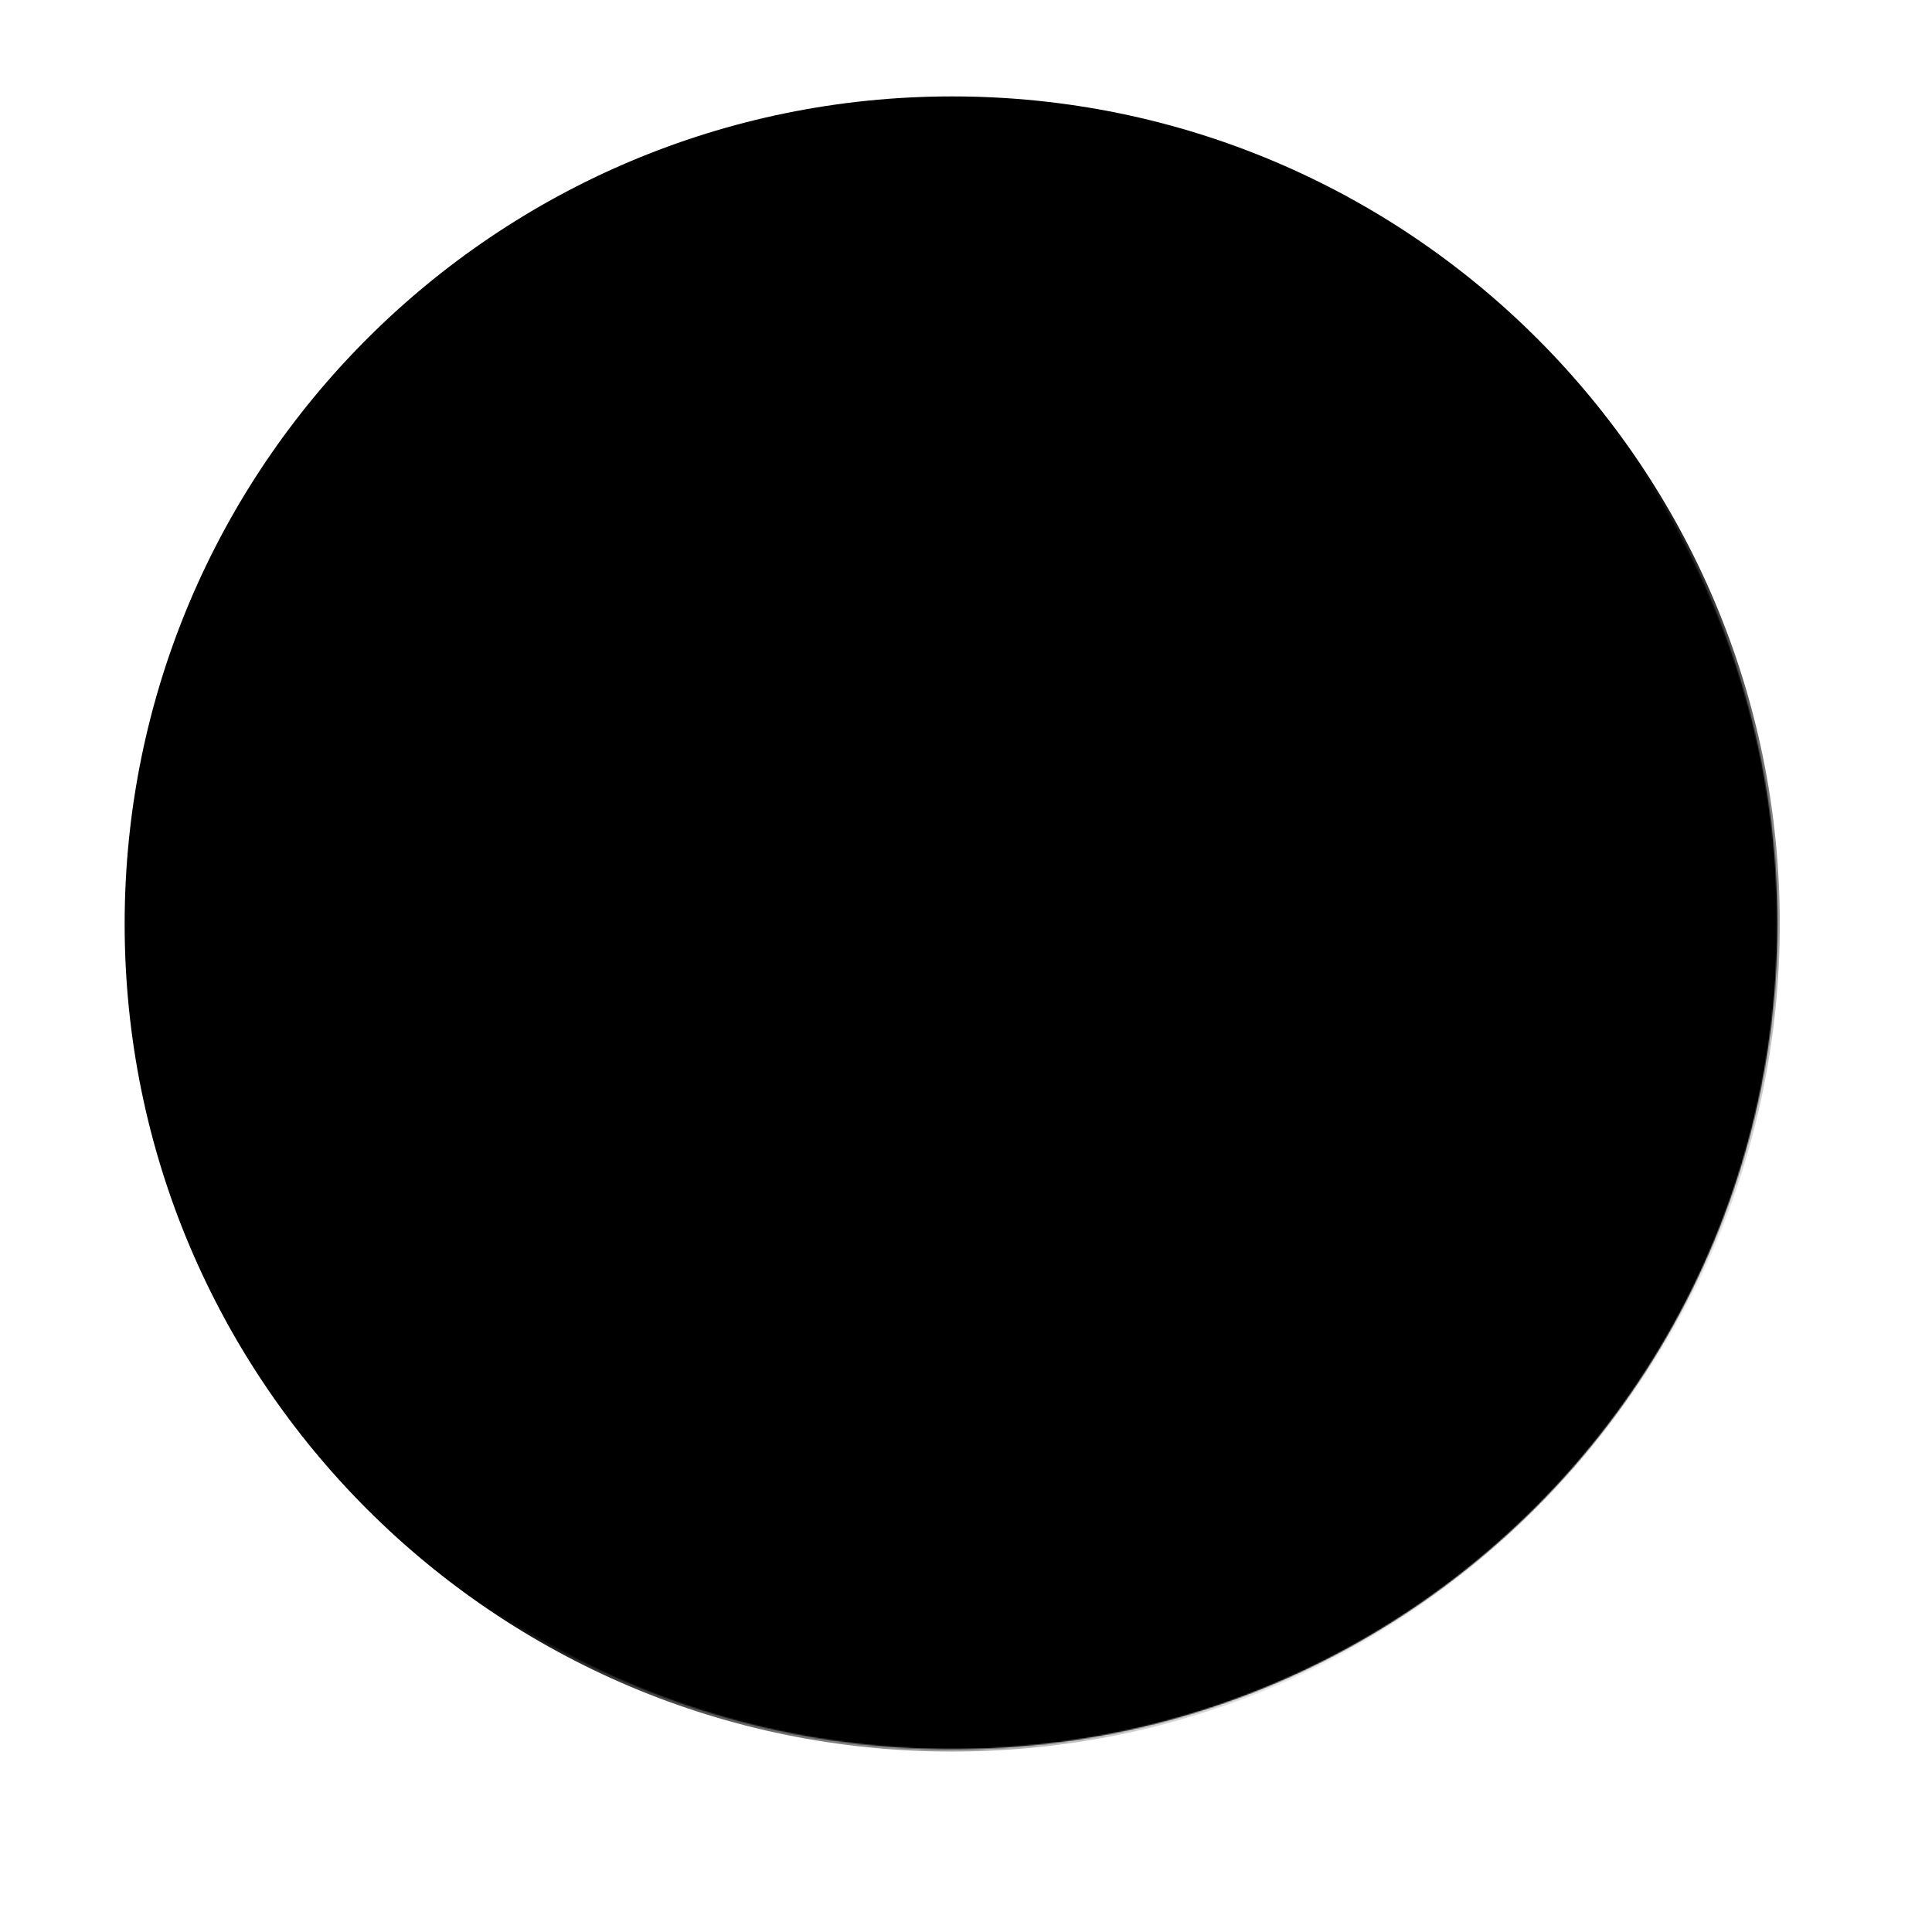
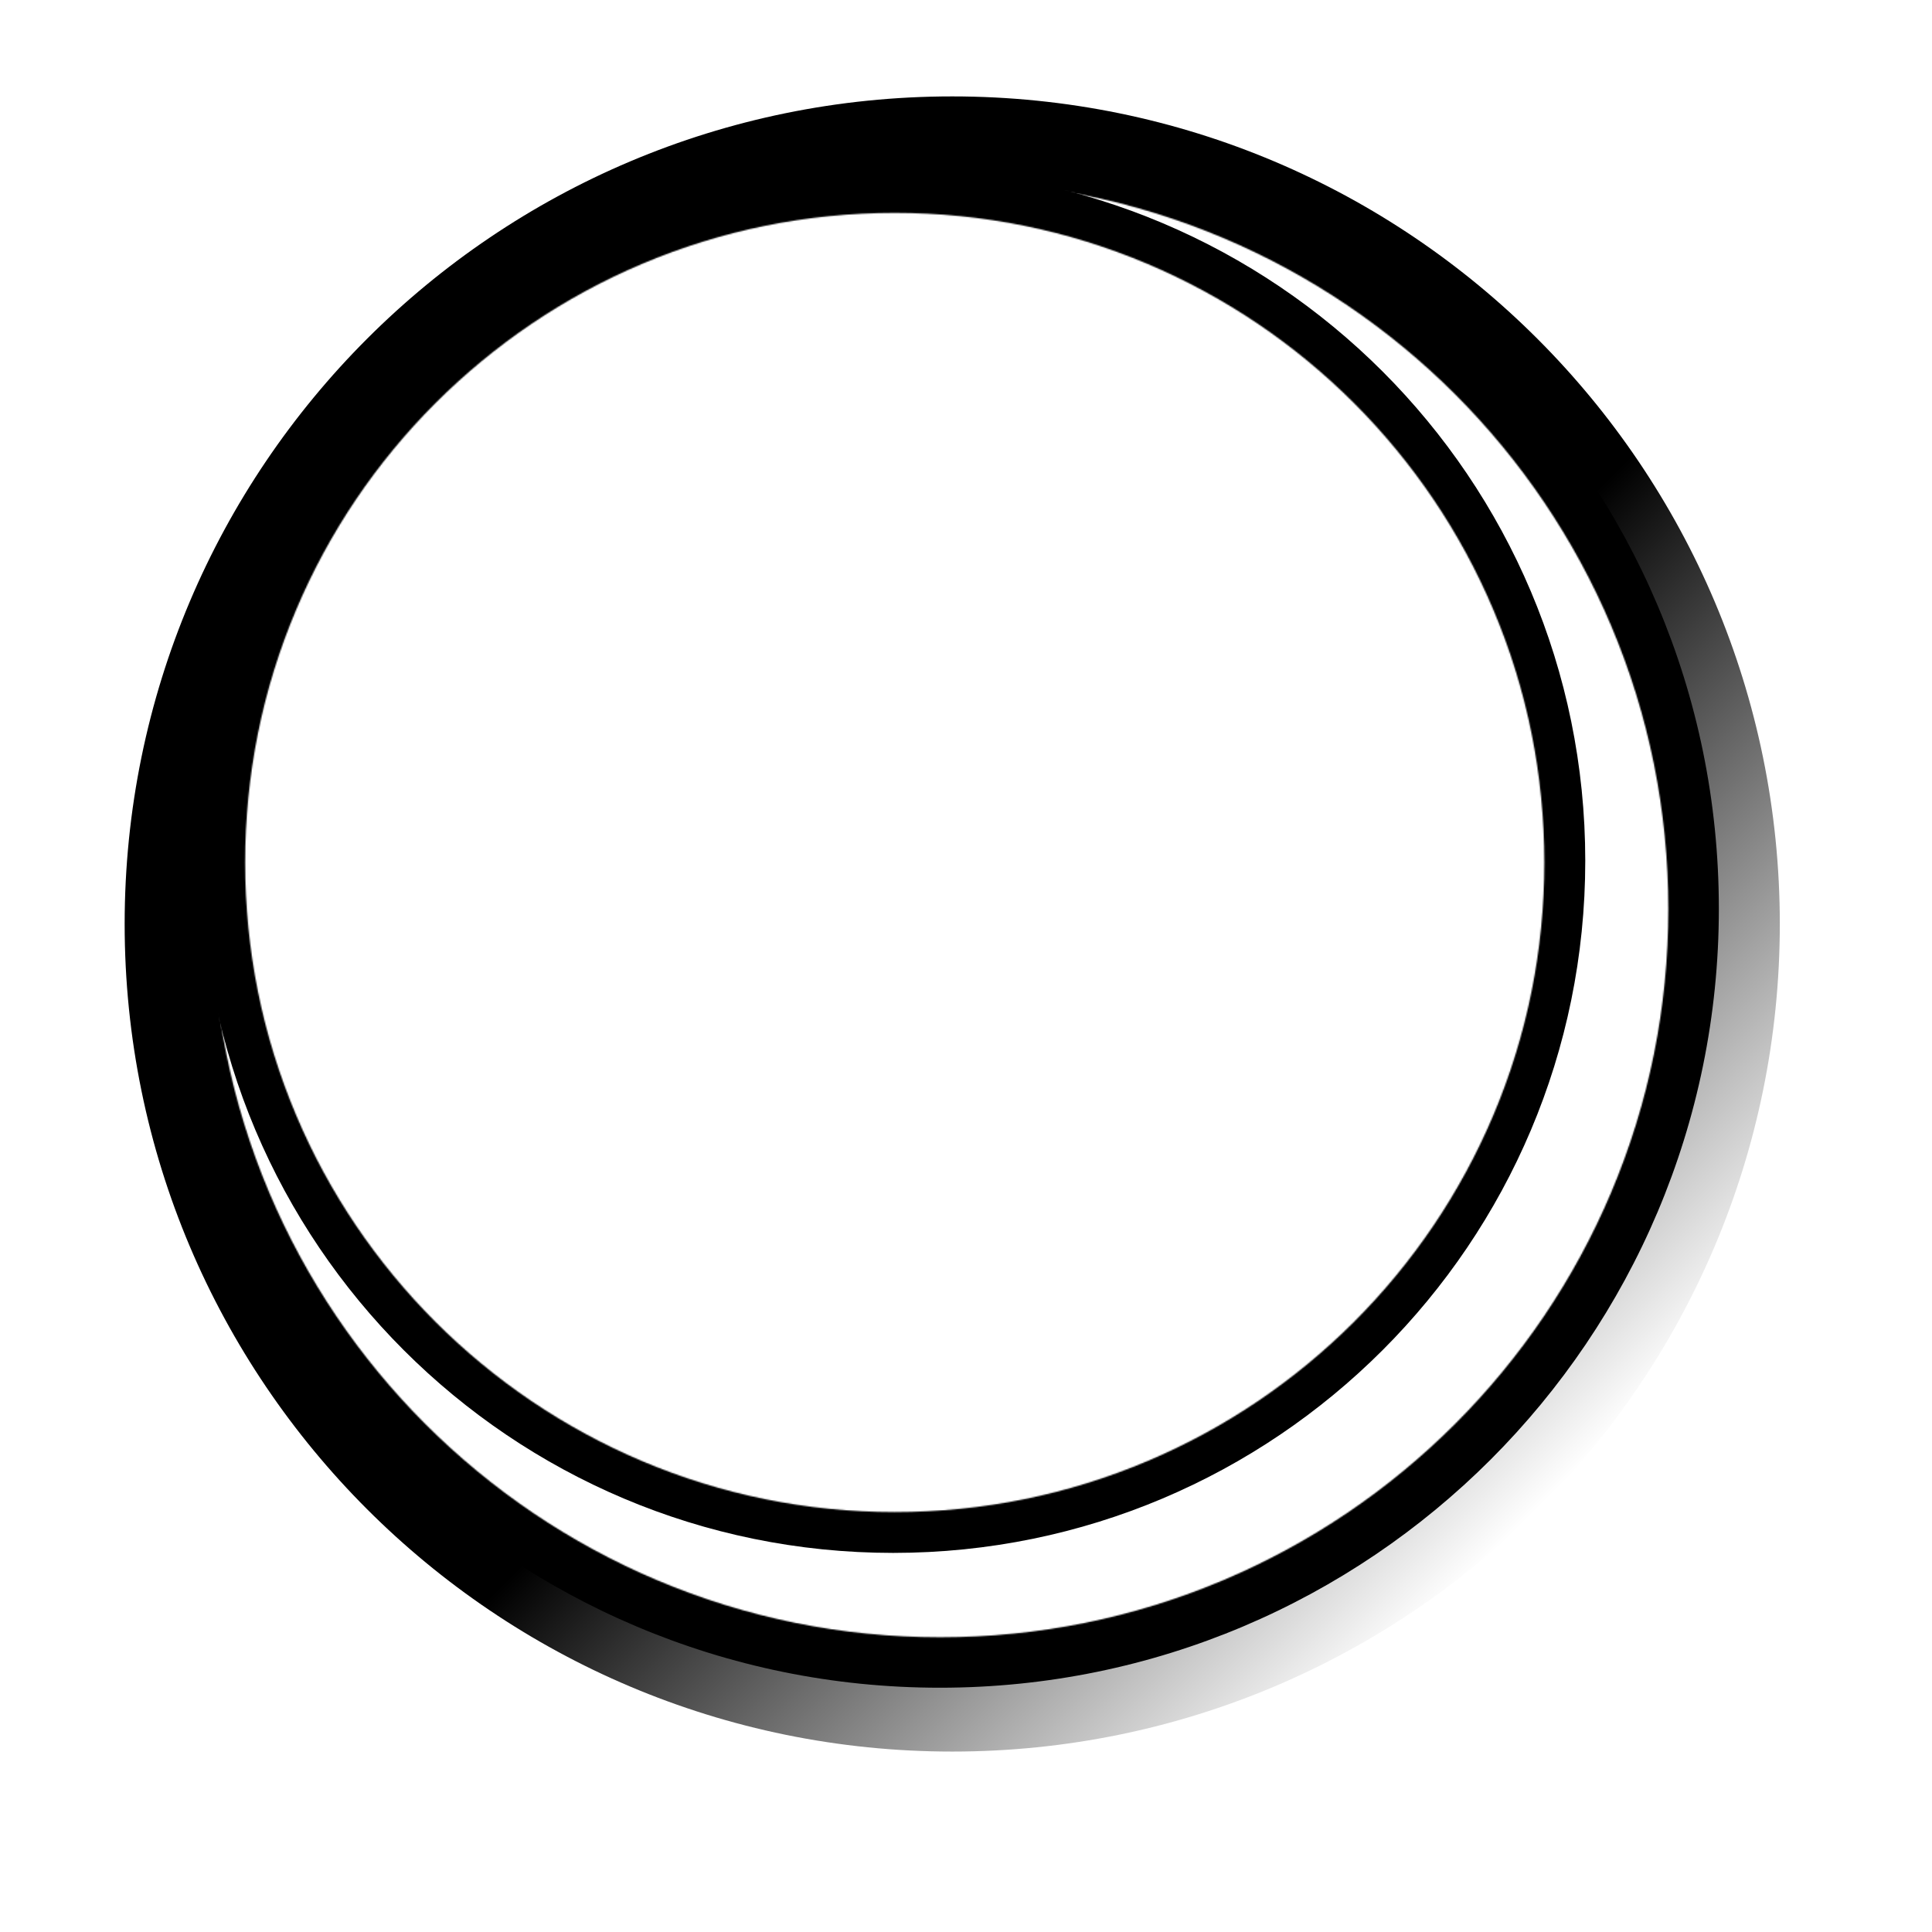
<svg xmlns="http://www.w3.org/2000/svg" id="Camada_2" data-name="Camada 2" viewBox="0 0 1558.13 1558.13">
  <defs>
    <style>
      .cls-1 {
        mask: url(#mask);
      }

      .cls-2 {
        fill: url(#Gradiente_sem_nome);
      }

      .cls-3 {
        fill: #1d1d1b;
      }

      .cls-4 {
        filter: url(#luminosity-noclip);
      }
    </style>
    <filter id="luminosity-noclip" x="0" y="0" width="1558.14" height="1558.14" color-interpolation-filters="sRGB" filterUnits="userSpaceOnUse">
      <feFlood flood-color="#fff" result="bg" />
      <feBlend in="SourceGraphic" in2="bg" />
    </filter>
    <mask id="mask" x="0" y="0" width="1558.14" height="1558.14" maskUnits="userSpaceOnUse">
      <g class="cls-4">
        <g>
-           <path class="cls-3" d="M767.96,153.88c79.85,0,157.28,15.62,230.14,46.44,35.02,14.82,68.81,33.16,100.42,54.5,31.33,21.16,60.78,45.47,87.55,72.24,26.77,26.77,51.08,56.23,72.24,87.55,21.36,31.61,39.7,65.4,54.5,100.42,30.82,72.86,46.44,150.29,46.44,230.14s-15.62,157.28-46.44,230.14c-14.82,35.02-33.16,68.81-54.5,100.42-21.16,31.33-45.47,60.78-72.24,87.55s-56.23,51.08-87.55,72.24c-31.61,21.36-65.4,39.7-100.42,54.5-72.86,30.82-150.29,46.44-230.14,46.44s-157.28-15.62-230.14-46.44c-35.02-14.82-68.81-33.16-100.42-54.5-31.33-21.16-60.78-45.47-87.55-72.24s-51.08-56.23-72.24-87.55c-21.36-31.61-39.7-65.4-54.5-100.42-30.82-72.86-46.44-150.29-46.44-230.14s15.62-157.28,46.44-230.14c14.82-35.02,33.16-68.81,54.5-100.42,21.16-31.33,45.47-60.78,72.24-87.55,26.77-26.77,56.23-51.08,87.55-72.24,31.61-21.36,65.4-39.7,100.42-54.5,72.86-30.82,150.29-46.44,230.14-46.44M767.96,95.48c-358.82,0-649.7,290.88-649.7,649.7s290.88,649.7,649.7,649.7,649.7-290.88,649.7-649.7S1126.78,95.48,767.96,95.48h0Z" />
          <path class="cls-3" d="M758.23,145.93c79.29,0,156.2,15.53,228.57,46.14,34.79,14.72,68.35,32.93,99.74,54.14,31.1,21.01,60.34,45.14,86.93,71.72,26.58,26.58,50.71,55.83,71.72,86.93,21.21,31.39,39.42,64.95,54.14,99.74,30.61,72.38,46.14,149.29,46.14,228.57s-15.53,156.19-46.14,228.57c-14.72,34.79-32.93,68.35-54.14,99.74-21.01,31.1-45.14,60.34-71.72,86.93-26.58,26.58-55.83,50.71-86.93,71.72-31.39,21.21-64.95,39.42-99.74,54.14-72.38,30.61-149.29,46.14-228.57,46.14s-156.2-15.53-228.57-46.14c-34.79-14.72-68.35-32.93-99.74-54.14-31.1-21.01-60.34-45.14-86.93-71.72-26.58-26.58-50.72-55.83-71.72-86.93-21.21-31.39-39.42-64.95-54.14-99.74-30.61-72.38-46.14-149.29-46.14-228.57s15.53-156.2,46.14-228.57c14.72-34.79,32.93-68.35,54.14-99.74,21.01-31.1,45.14-60.34,71.72-86.93,26.58-26.58,55.83-50.72,86.93-71.72,31.39-21.21,64.95-39.42,99.74-54.14,72.38-30.61,149.29-46.14,228.57-46.14M758.23,121.6c-337.77,0-611.58,273.82-611.58,611.58s273.82,611.58,611.58,611.58,611.58-273.82,611.58-611.58S1096,121.6,758.23,121.6h0Z" />
          <path class="cls-3" d="M721.6,171.72c70.73,0,139.34,13.85,203.91,41.16,31.03,13.13,60.98,29.38,88.98,48.29,27.74,18.74,53.83,40.27,77.54,63.98s45.24,49.8,63.98,77.54c18.92,28.01,35.17,57.94,48.29,88.98,27.31,64.57,41.16,133.18,41.16,203.91s-13.85,139.34-41.16,203.91c-13.13,31.03-29.38,60.98-48.29,88.98-18.74,27.74-40.27,53.83-63.98,77.54-23.71,23.71-49.8,45.24-77.54,63.98-28.01,18.92-57.94,35.17-88.98,48.29-64.57,27.31-133.18,41.16-203.91,41.16s-139.34-13.85-203.91-41.16c-31.03-13.13-60.98-29.38-88.98-48.29-27.74-18.74-53.83-40.27-77.54-63.98-23.71-23.71-45.24-49.8-63.98-77.54-18.92-28.01-35.17-57.94-48.29-88.98-27.31-64.57-41.16-133.18-41.16-203.91s13.85-139.34,41.16-203.91c13.13-31.03,29.38-60.98,48.29-88.98,18.74-27.74,40.27-53.83,63.98-77.54,23.71-23.71,49.8-45.24,77.54-63.98,28.01-18.92,57.94-35.17,88.98-48.29,64.57-27.31,133.18-41.16,203.91-41.16M721.6,152.25c-300.07,0-543.33,243.26-543.33,543.33s243.26,543.33,543.33,543.33,543.33-243.26,543.33-543.33S1021.67,152.25,721.6,152.25h0Z" />
-           <circle cx="767.96" cy="745.14" r="665.49" />
        </g>
      </g>
    </mask>
    <linearGradient id="Gradiente_sem_nome" data-name="Gradiente sem nome" x1="1239.9" y1="340.88" x2="296.02" y2="1284.76" gradientTransform="translate(0 1558) scale(1 -1)" gradientUnits="userSpaceOnUse">
      <stop offset="0" stop-color="#000" stop-opacity="0" />
      <stop offset=".41" stop-color="#000" />
    </linearGradient>
  </defs>
  <g id="Camada_3" data-name="Camada 3">
    <g>
      <g class="cls-1">
        <circle cx="779.07" cy="779.07" r="779.07" />
      </g>
      <path class="cls-2" d="M767.96,137.75c82.03,0,161.57,16.05,236.42,47.71,35.98,15.22,70.69,34.06,103.16,55.99,32.18,21.74,62.44,46.71,89.94,74.21s52.47,57.76,74.21,89.94c21.94,32.47,40.78,67.18,55.99,103.16,31.66,74.85,47.71,154.39,47.71,236.42s-16.05,161.57-47.71,236.42c-15.22,35.98-34.06,70.69-55.99,103.16-21.74,32.18-46.71,62.44-74.21,89.94s-57.76,52.47-89.94,74.21c-32.47,21.94-67.18,40.78-103.16,55.99-74.85,31.66-154.39,47.71-236.42,47.71s-161.57-16.05-236.42-47.71c-35.98-15.22-70.69-34.06-103.16-55.99-32.18-21.74-62.44-46.71-89.94-74.21s-52.47-57.76-74.21-89.94c-21.94-32.47-40.78-67.18-55.99-103.16-31.66-74.85-47.71-154.39-47.71-236.42s16.05-161.57,47.71-236.42c15.22-35.98,34.06-70.69,55.99-103.16,21.74-32.18,46.71-62.44,74.21-89.94s57.76-52.47,89.94-74.21c32.47-21.94,67.18-40.78,103.16-55.99,74.85-31.66,154.39-47.71,236.42-47.71M767.96,77.75c-368.61,0-667.43,298.82-667.43,667.43s298.82,667.43,667.43,667.43,667.43-298.82,667.43-667.43S1136.57,77.75,767.96,77.75h0Z" />
      <path d="M757.96,129.58c81.45,0,160.46,15.95,234.81,47.4,35.74,15.12,70.22,33.83,102.46,55.62,31.95,21.58,61.99,46.37,89.3,73.68,27.31,27.31,52.09,57.35,73.68,89.3,21.79,32.25,40.5,66.72,55.62,102.46,31.45,74.36,47.4,153.36,47.4,234.81s-15.95,160.45-47.4,234.81c-15.12,35.74-33.83,70.22-55.62,102.46-21.58,31.95-46.37,61.99-73.68,89.3s-57.35,52.09-89.3,73.68c-32.25,21.79-66.72,40.5-102.46,55.62-74.36,31.45-153.36,47.4-234.81,47.4s-160.46-15.95-234.81-47.4c-35.74-15.12-70.22-33.83-102.46-55.62-31.95-21.58-61.99-46.37-89.3-73.68s-52.1-57.35-73.68-89.3c-21.79-32.25-40.5-66.72-55.62-102.46-31.45-74.36-47.4-153.36-47.4-234.81s15.95-160.46,47.4-234.81c15.12-35.74,33.83-70.22,55.62-102.46,21.58-31.95,46.37-61.99,73.68-89.3,27.31-27.31,57.35-52.1,89.3-73.68,32.25-21.79,66.72-40.5,102.46-55.62,74.36-31.45,153.36-47.4,234.81-47.4M757.96,104.58c-346.99,0-628.27,281.29-628.27,628.27s281.29,628.27,628.27,628.27,628.27-281.29,628.27-628.27S1104.95,104.58,757.96,104.58h0Z" />
      <path d="M720.33,156.07c72.66,0,143.14,14.23,209.47,42.28,31.88,13.49,62.64,30.18,91.41,49.61,28.5,19.25,55.3,41.37,79.66,65.73,24.36,24.36,46.47,51.16,65.73,79.66,19.44,28.77,36.13,59.52,49.61,91.41,28.06,66.33,42.28,136.81,42.28,209.47s-14.23,143.14-42.28,209.47c-13.49,31.88-30.18,62.64-49.61,91.41-19.25,28.5-41.37,55.3-65.73,79.66s-51.16,46.47-79.66,65.73c-28.77,19.44-59.52,36.13-91.41,49.61-66.33,28.06-136.81,42.28-209.47,42.28s-143.14-14.23-209.47-42.28c-31.88-13.49-62.64-30.18-91.41-49.61-28.5-19.25-55.3-41.37-79.66-65.73-24.36-24.36-46.47-51.16-65.73-79.66-19.44-28.77-36.13-59.52-49.61-91.41-28.06-66.33-42.28-136.81-42.28-209.47s14.23-143.14,42.28-209.47c13.49-31.88,30.18-62.64,49.61-91.41,19.25-28.5,41.37-55.3,65.73-79.66,24.36-24.36,51.16-46.47,79.66-65.73,28.77-19.44,59.52-36.13,91.41-49.61,66.33-28.06,136.81-42.28,209.47-42.28M720.33,136.07c-308.26,0-558.16,249.9-558.16,558.16s249.9,558.16,558.16,558.16,558.16-249.9,558.16-558.16S1028.59,136.07,720.33,136.07h0Z" />
    </g>
  </g>
</svg>